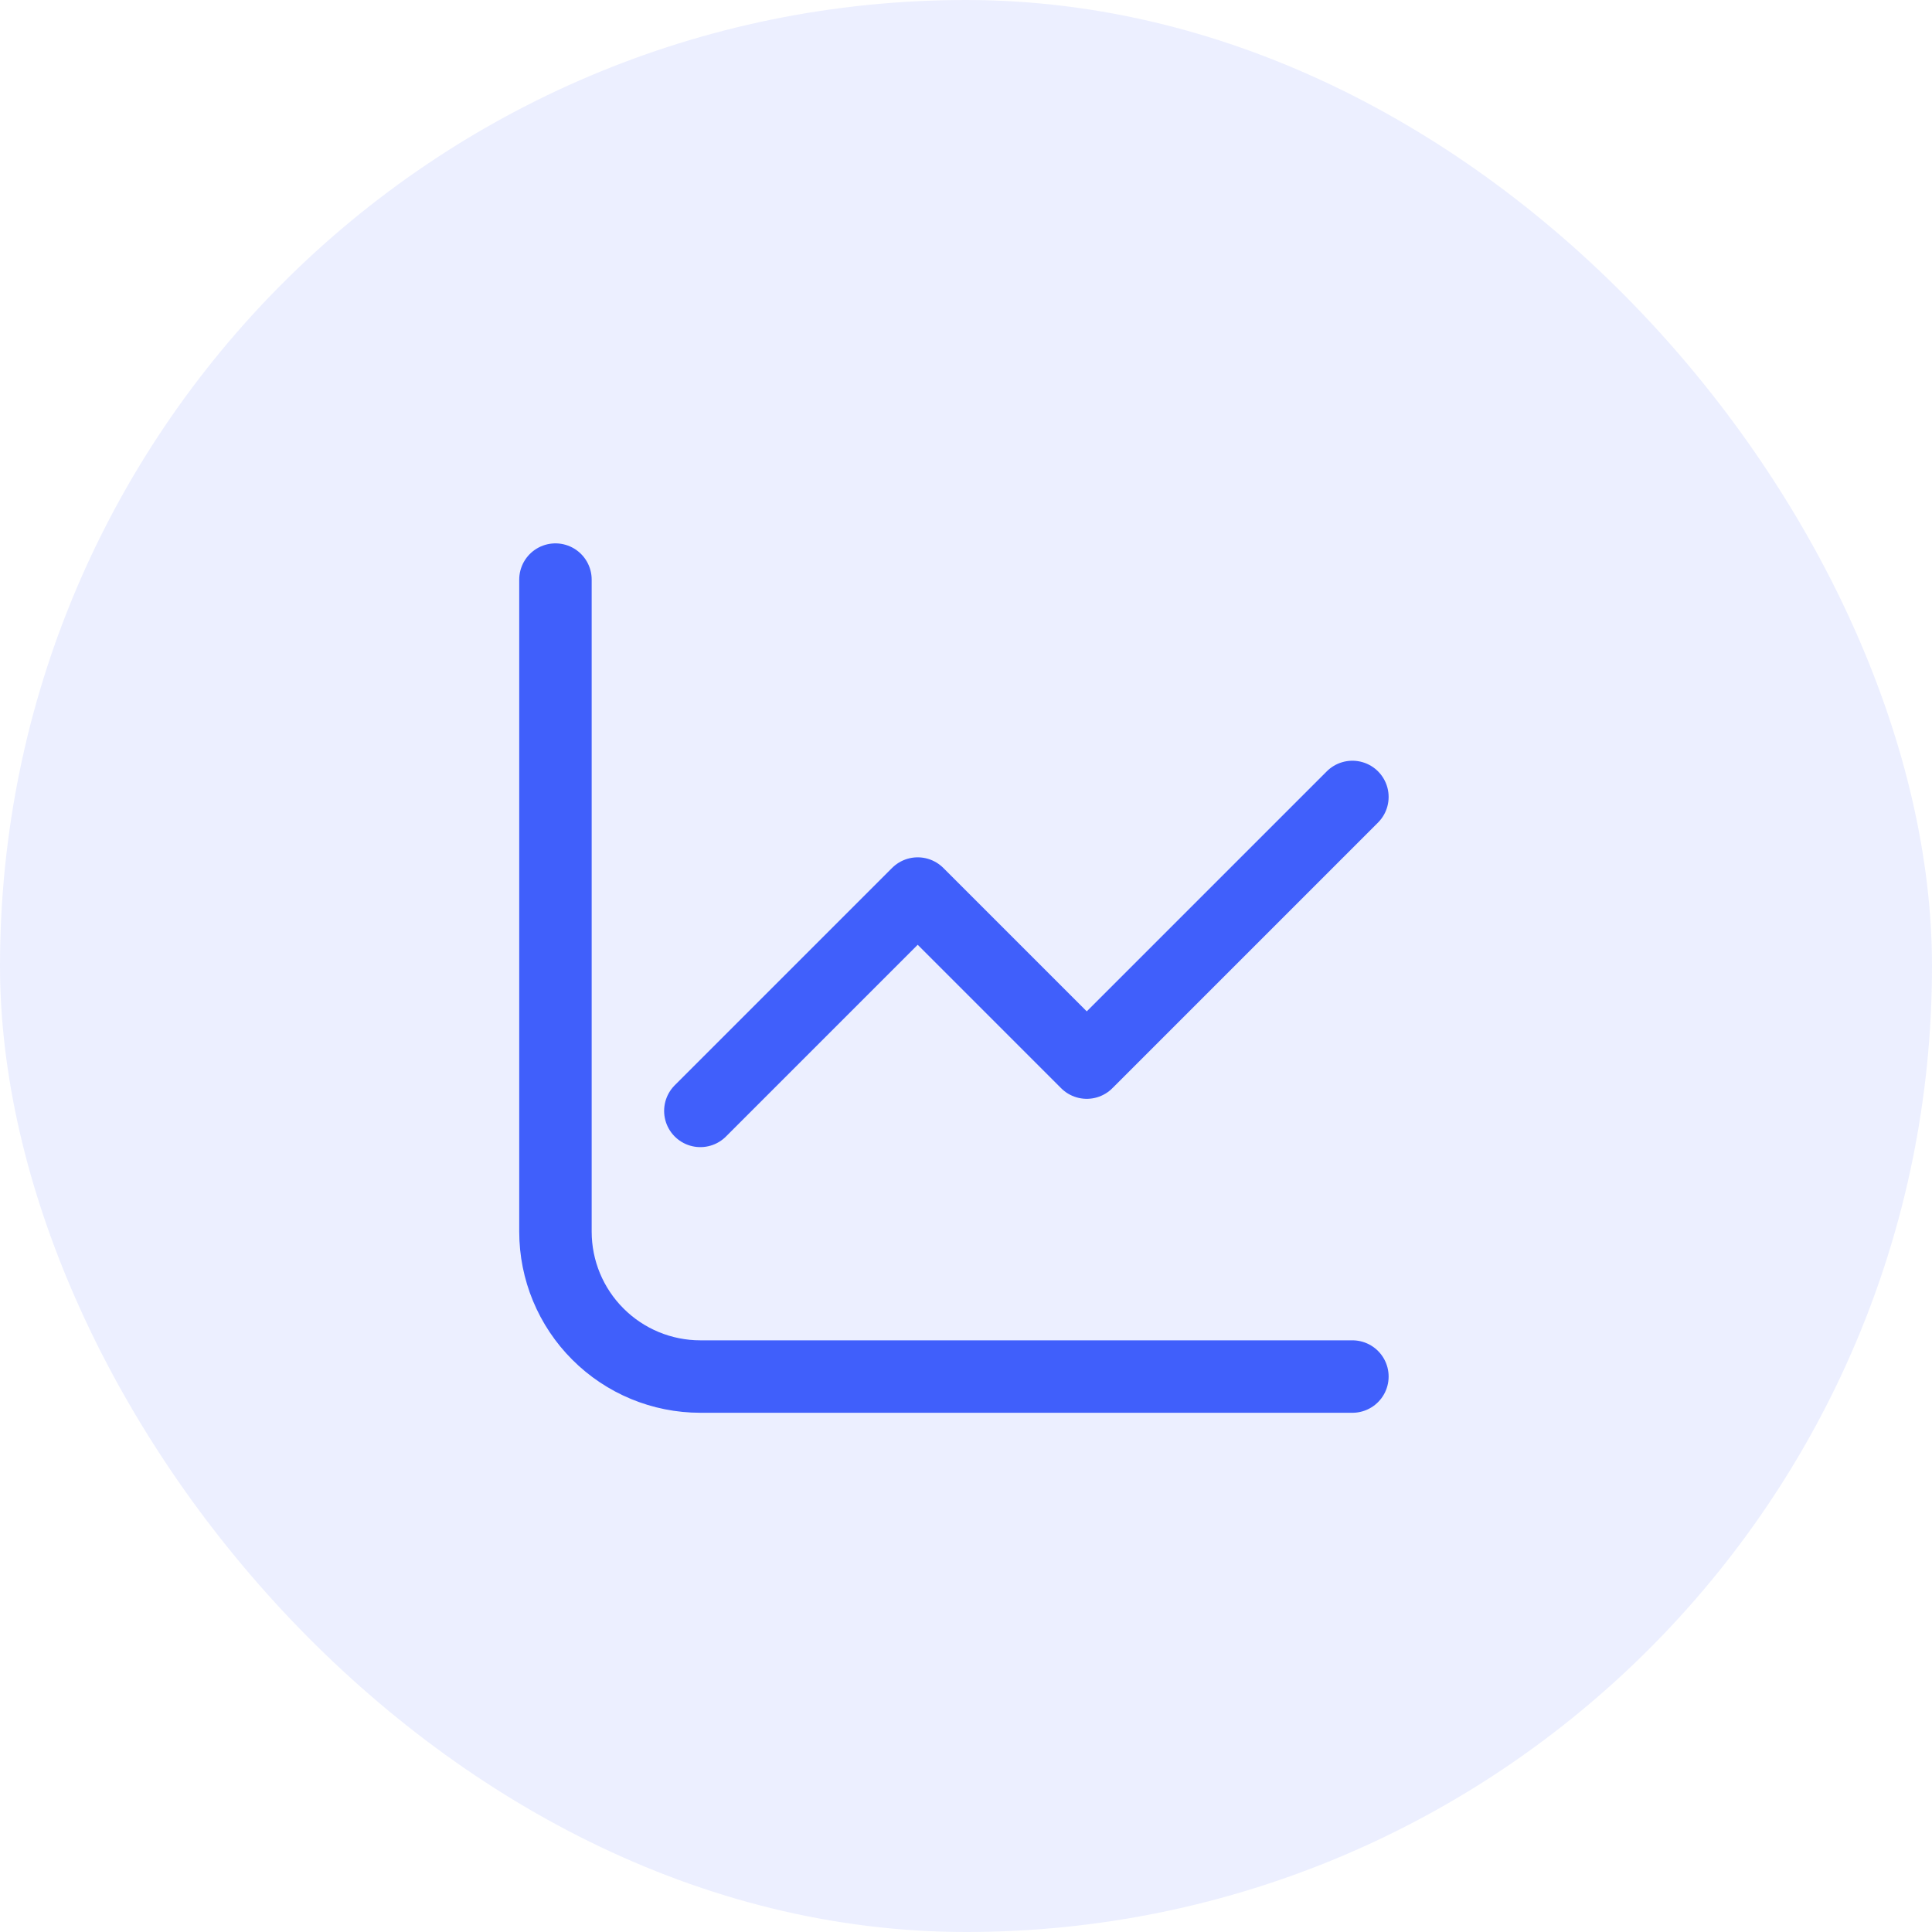
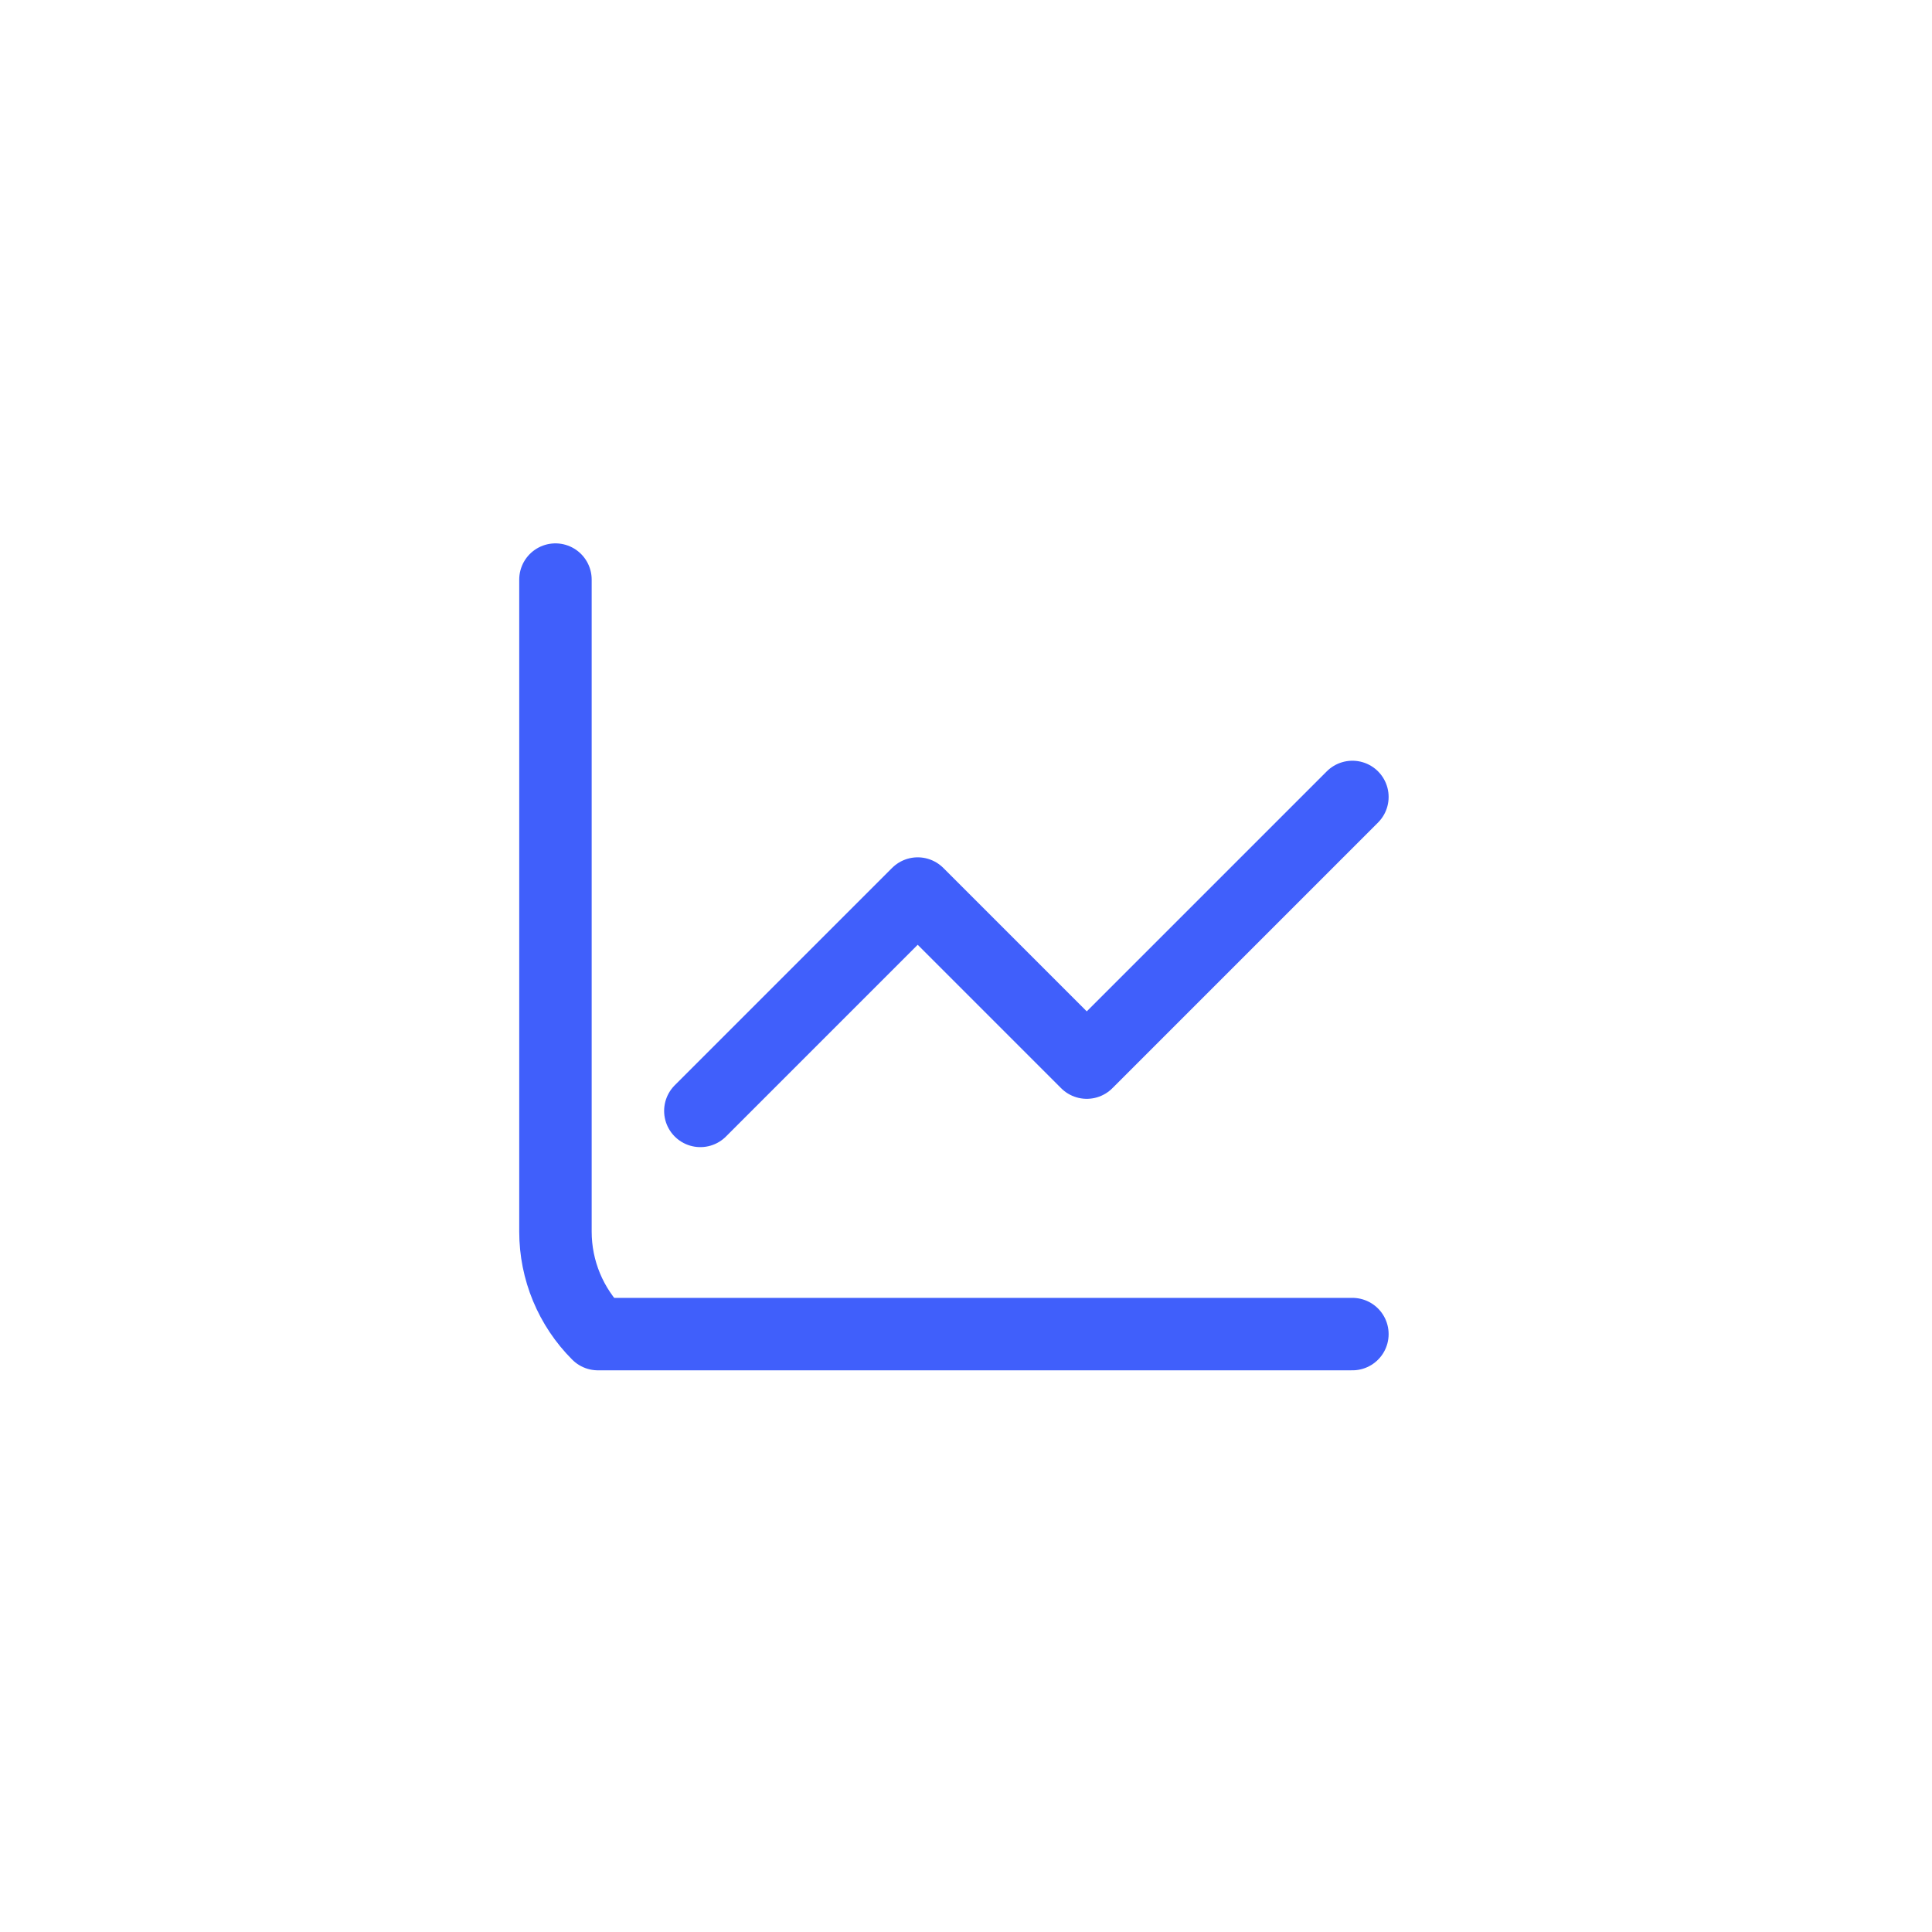
<svg xmlns="http://www.w3.org/2000/svg" width="40" height="40" viewBox="0 0 40 40" fill="none">
-   <rect width="40" height="40" rx="20" fill="#405FFB" fill-opacity="0.1" />
-   <path d="M11.5 12V25.5C11.5 26.296 11.816 27.059 12.379 27.621C12.941 28.184 13.704 28.5 14.5 28.5H28" stroke="#405FFB" stroke-width="1.5" stroke-linecap="round" stroke-linejoin="round" />
+   <path d="M11.5 12V25.5C11.5 26.296 11.816 27.059 12.379 27.621H28" stroke="#405FFB" stroke-width="1.5" stroke-linecap="round" stroke-linejoin="round" />
  <path d="M14.5 23L19 18.5L22.5 22L28 16.5" stroke="#405FFB" stroke-width="1.5" stroke-linecap="round" stroke-linejoin="round" />
</svg>